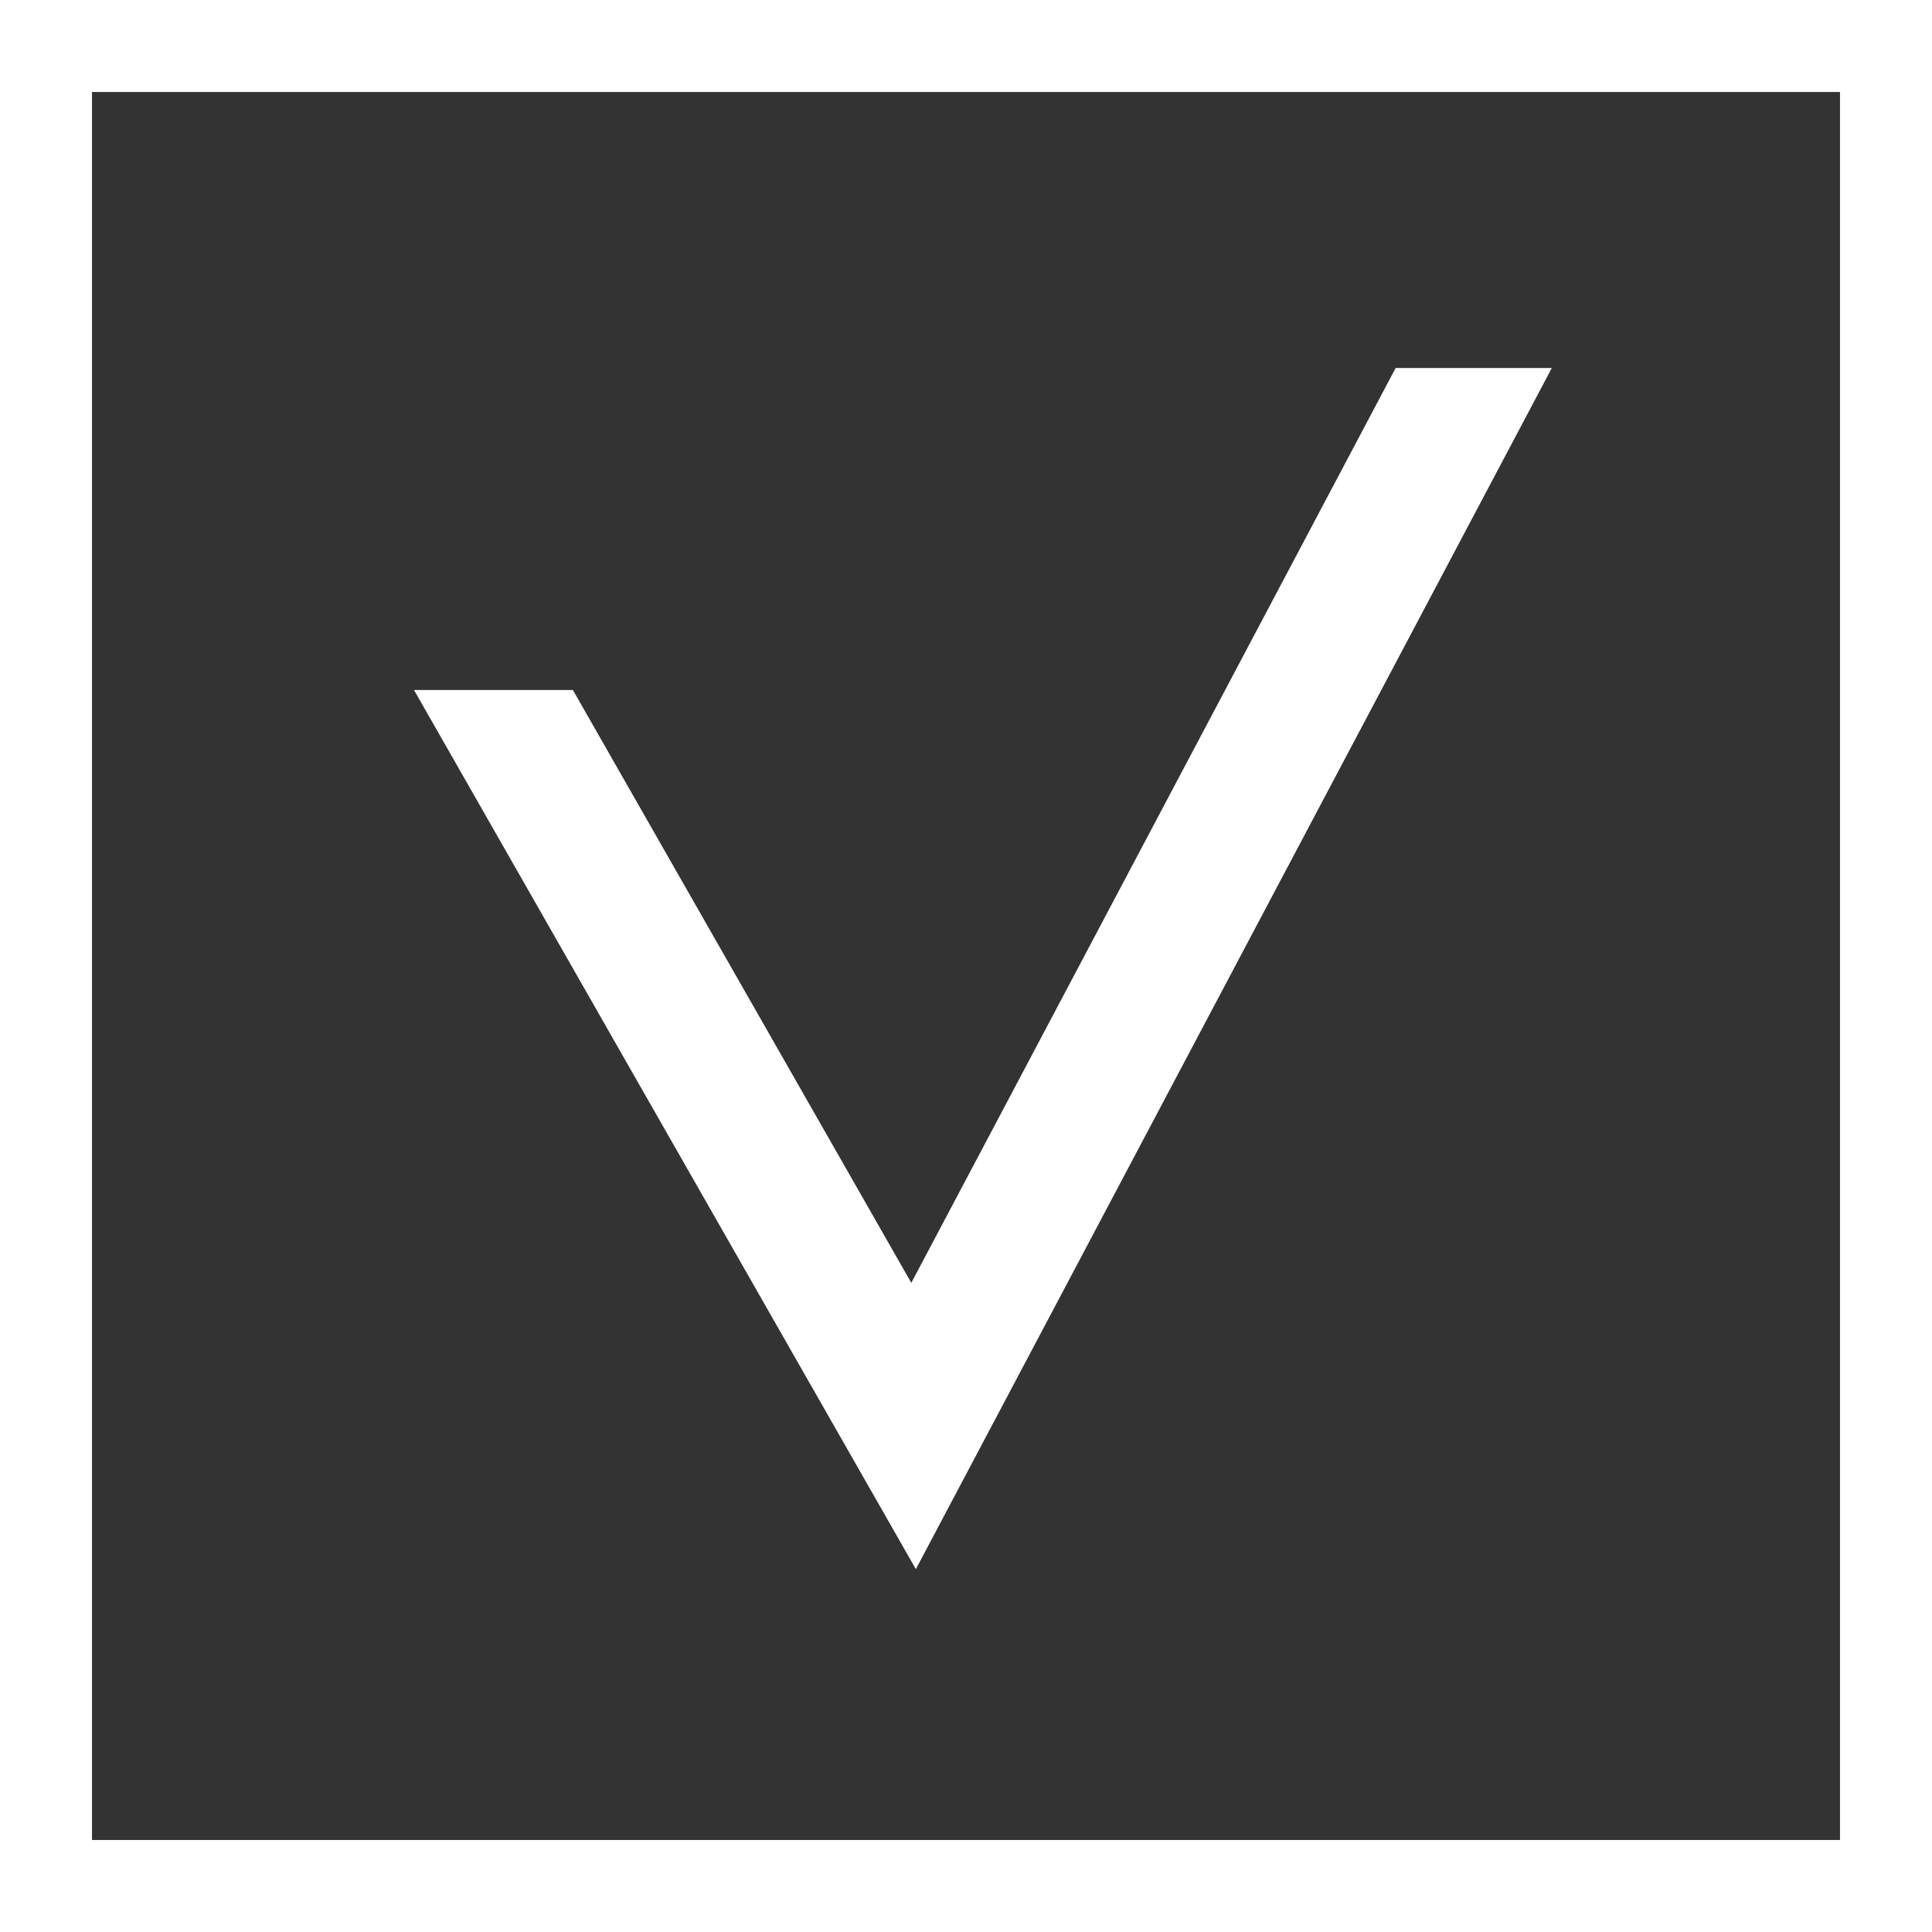
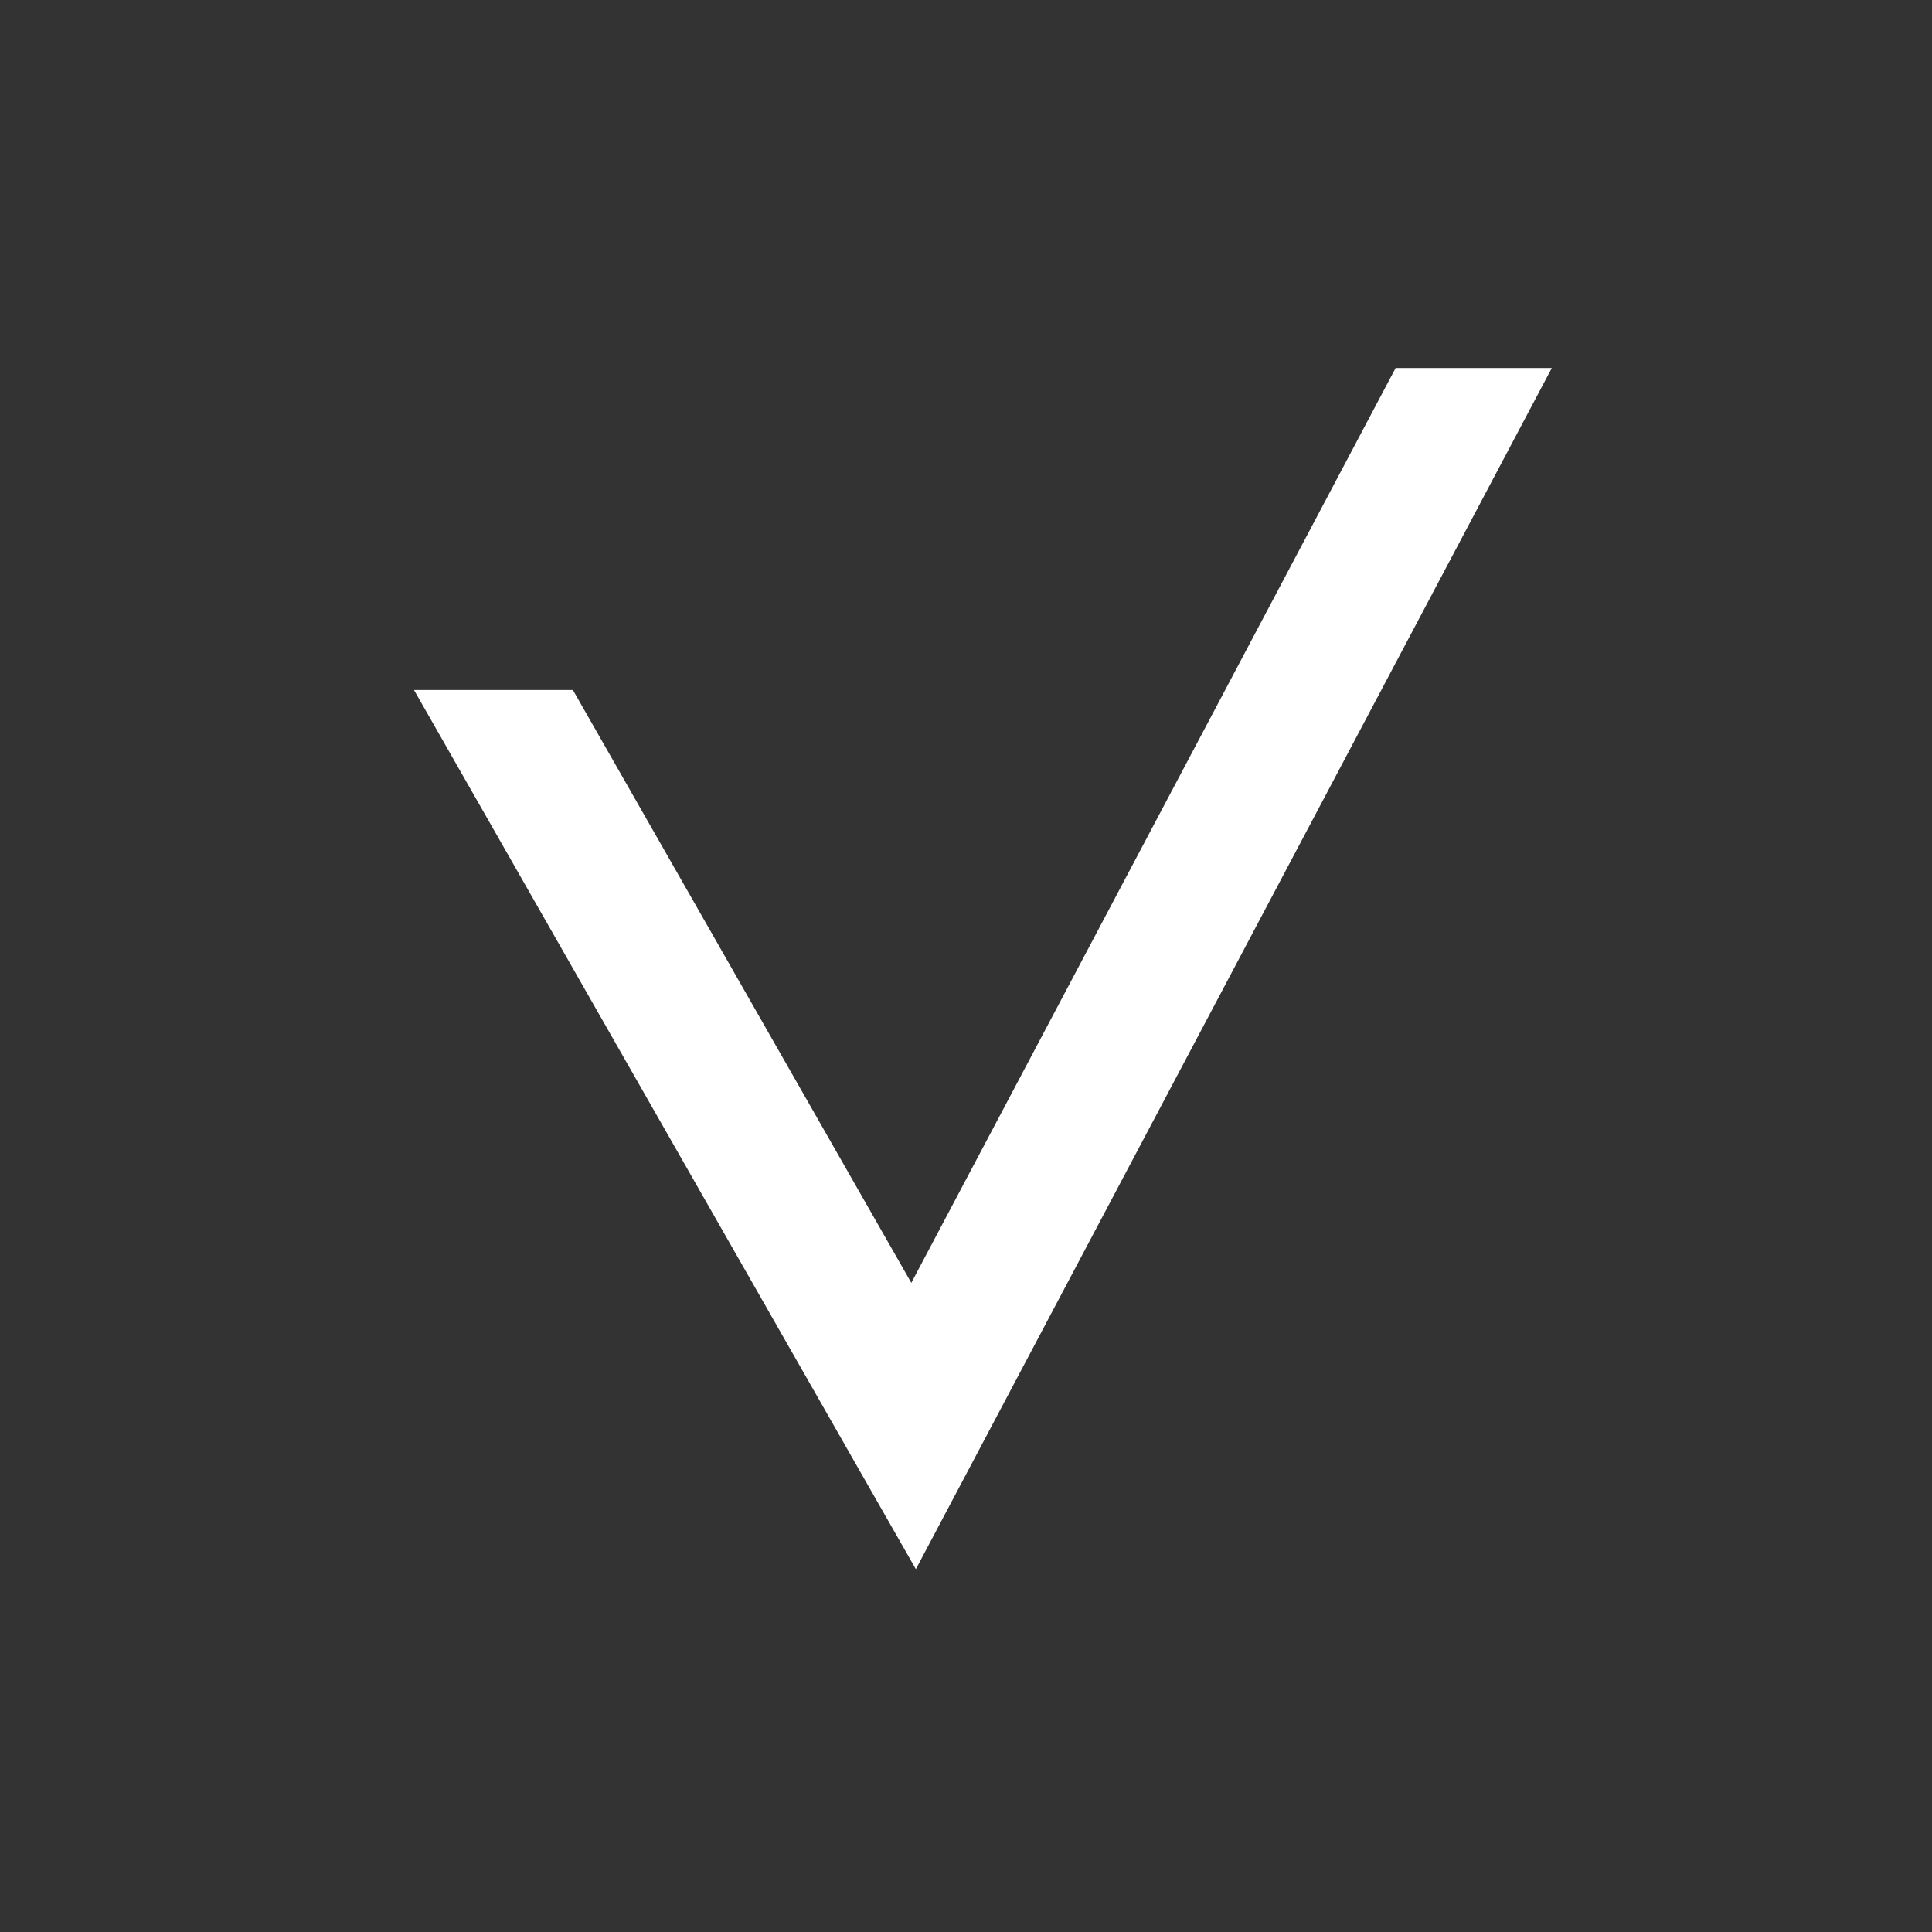
<svg xmlns="http://www.w3.org/2000/svg" width="42" height="42" viewBox="0 0 42 42" fill="none">
  <rect x="0" y="0" width="42" height="42" fill="#333333" stroke="none" />
-   <rect x="1" y="1" width="40" height="40" stroke="white" stroke-width="2" />
  <path fill-rule="evenodd" clip-rule="evenodd" d="M30.34 8L19.811 27.888L12.454 15H9L18.558 31.744L19.91 34.112L21.186 31.702L33.735 8H30.34Z" fill="white" />
</svg>